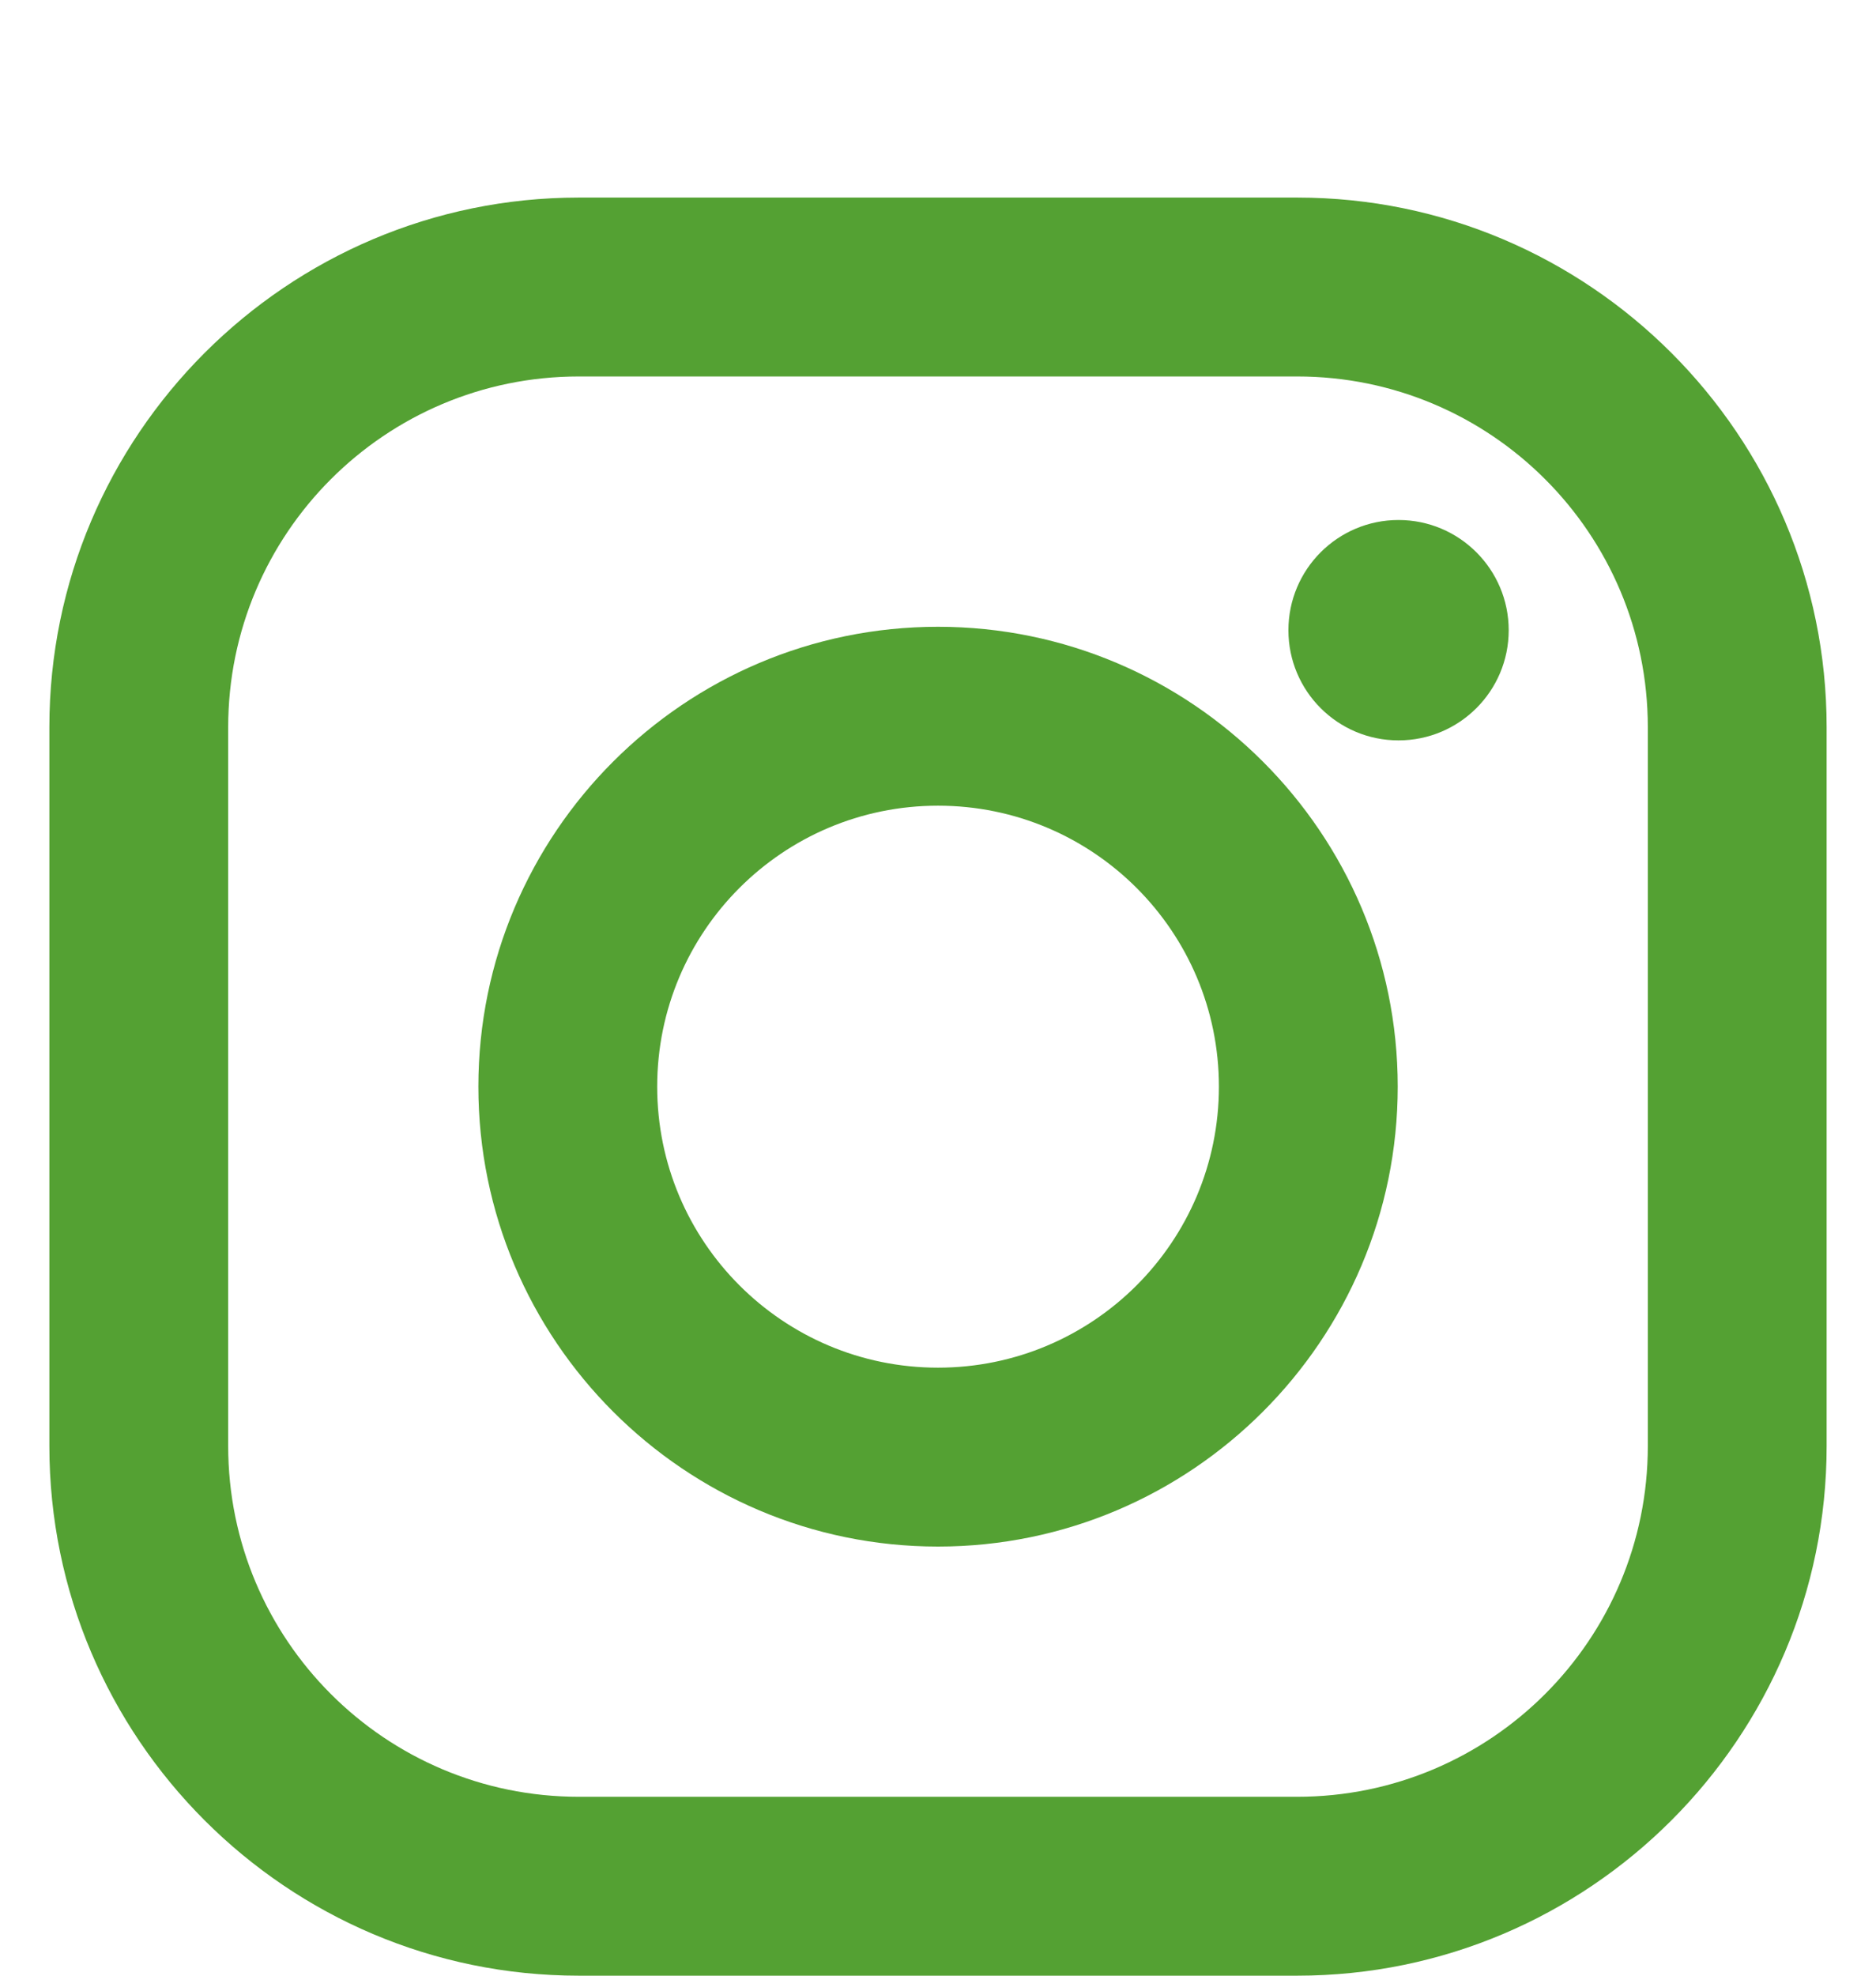
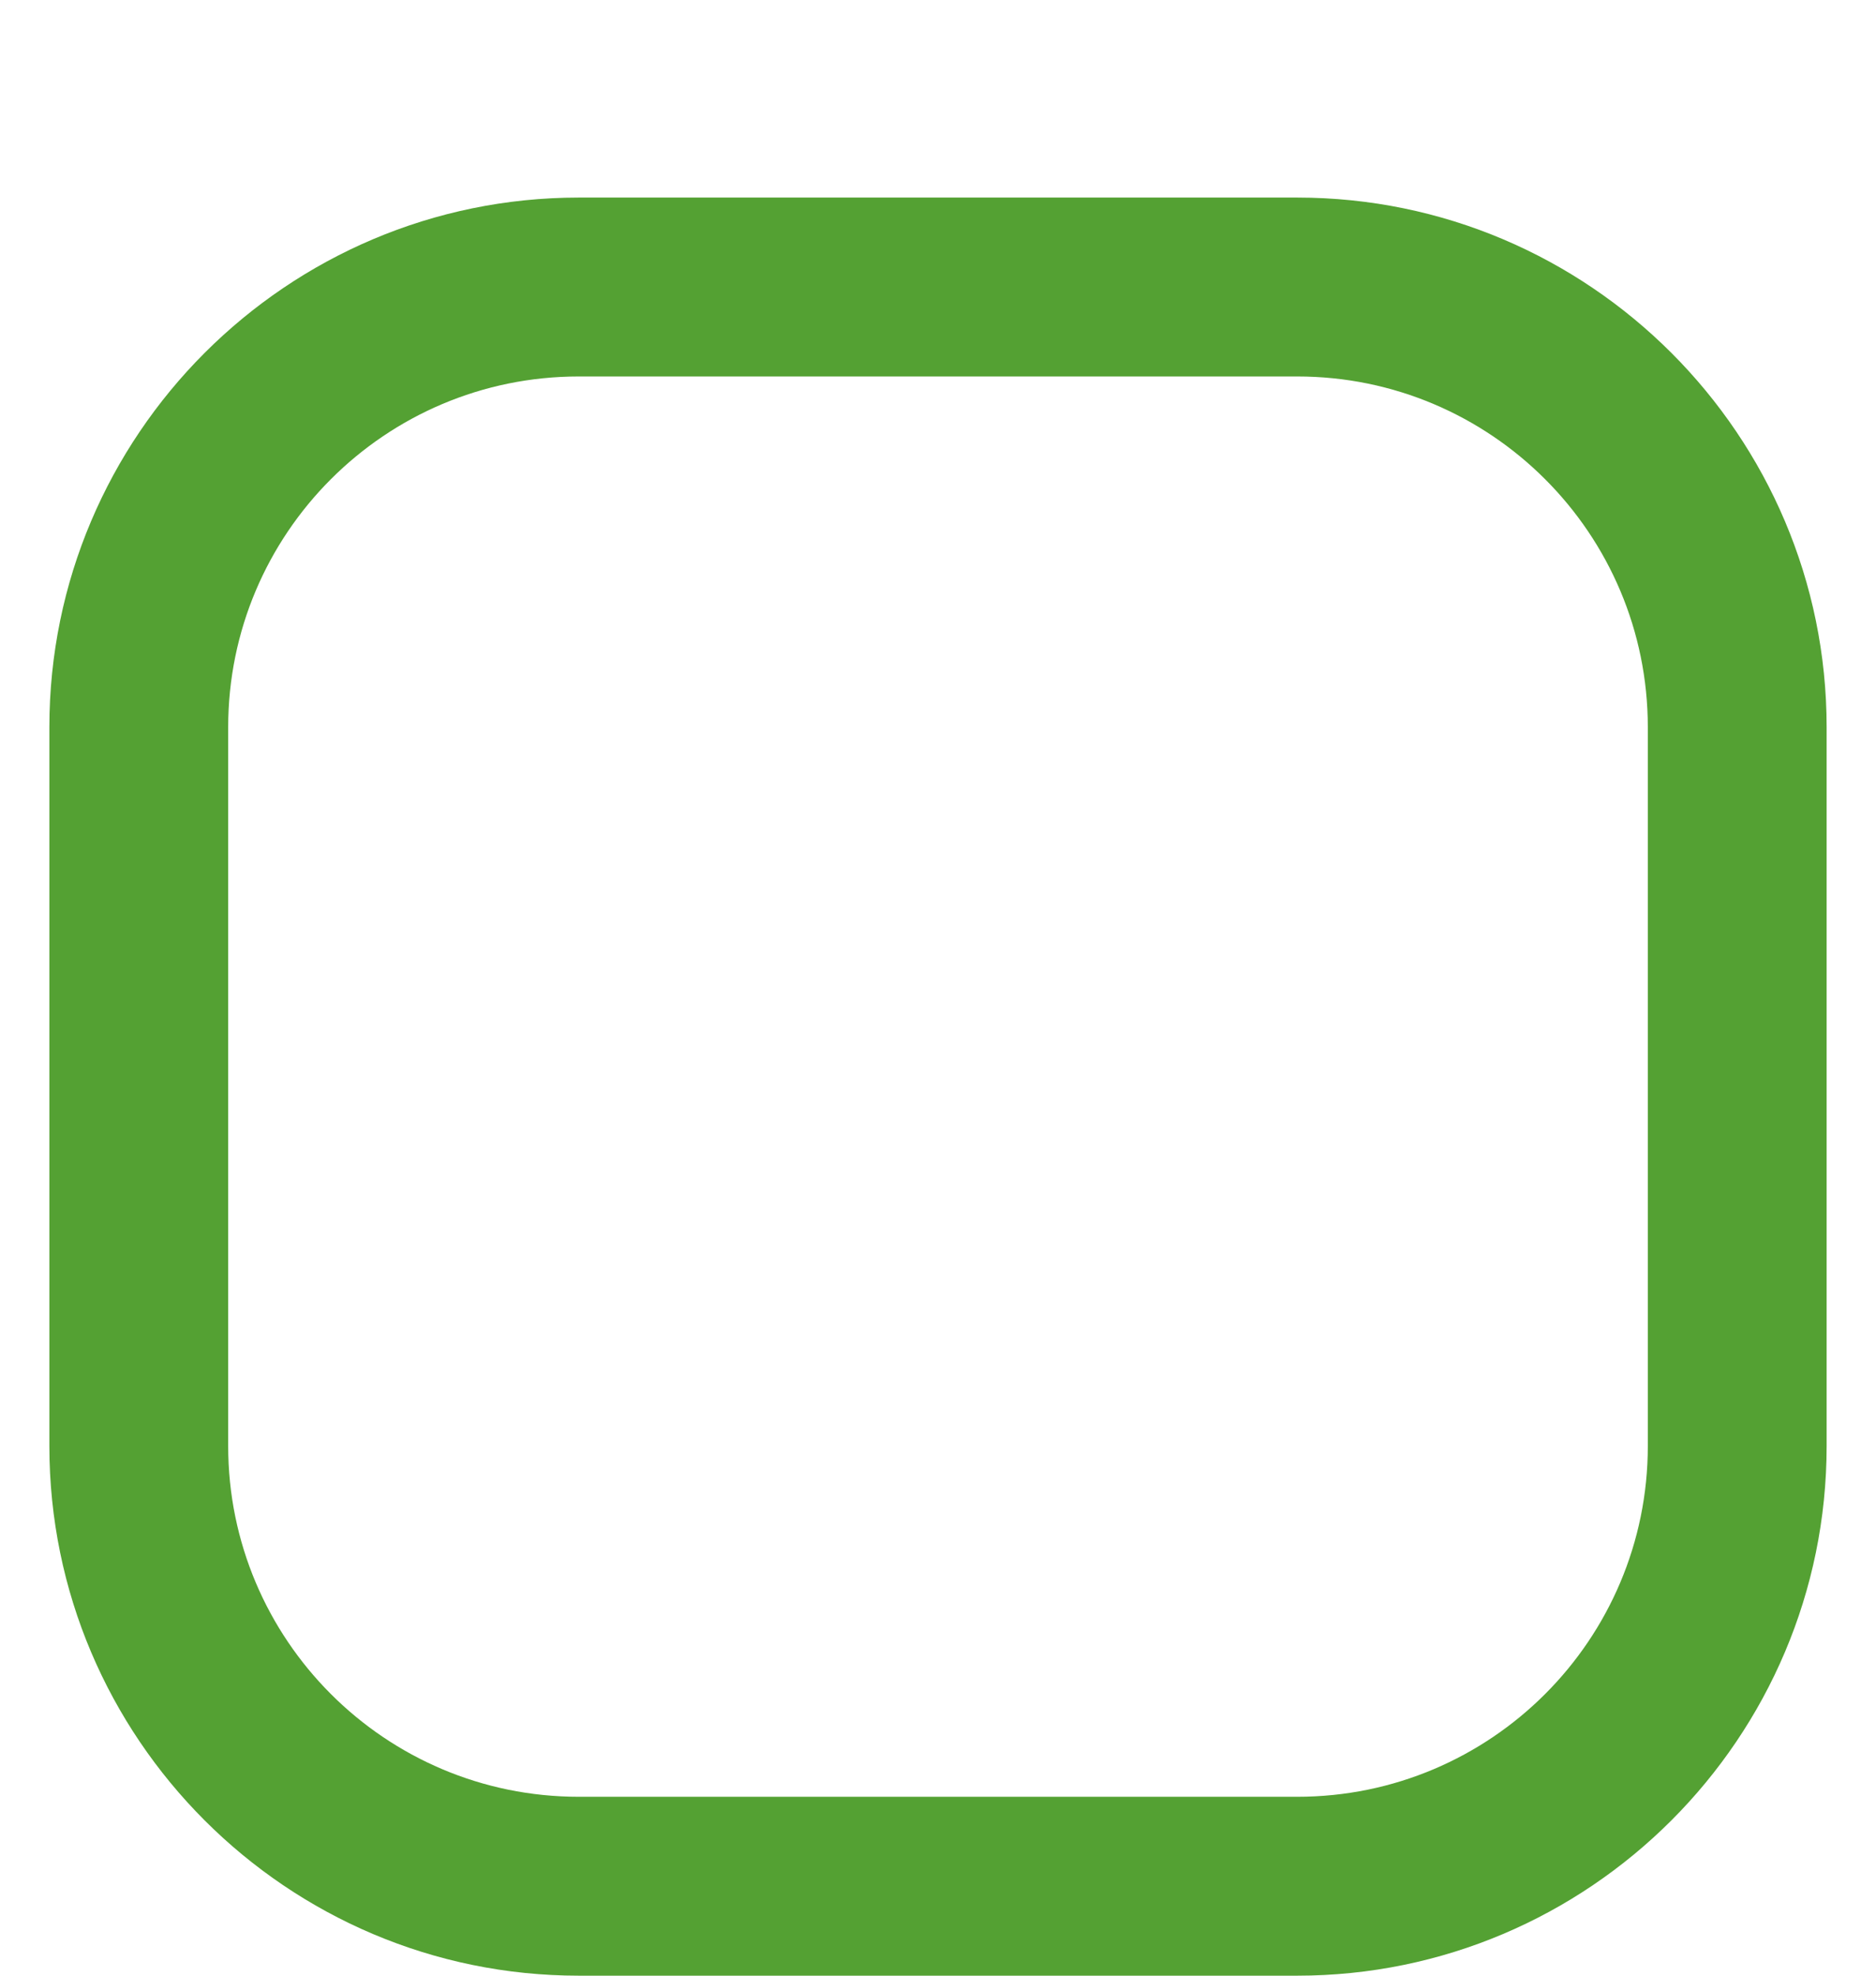
<svg xmlns="http://www.w3.org/2000/svg" width="19" height="20" viewBox="0 0 19 20" fill="none">
  <path d="M13.138 2H5.862C2.906 2 0.5 4.406 0.5 7.362V14.638C0.5 17.595 2.906 20 5.862 20H13.138C16.095 20 18.5 17.595 18.5 14.638V7.362C18.5 4.406 16.095 2 13.138 2ZM16.689 14.638C16.689 16.599 15.099 18.189 13.138 18.189H5.862C3.901 18.189 2.311 16.599 2.311 14.638V7.362C2.311 5.401 3.901 3.811 5.862 3.811H13.138C15.099 3.811 16.689 5.401 16.689 7.362V14.638Z" fill="#54A133" />
-   <path d="M9.5 6.345C6.933 6.345 4.845 8.433 4.845 11C4.845 13.567 6.933 15.656 9.5 15.656C12.067 15.656 14.156 13.567 14.156 11C14.156 8.433 12.067 6.345 9.5 6.345ZM9.5 13.845C7.929 13.845 6.656 12.571 6.656 11C6.656 9.429 7.929 8.156 9.5 8.156C11.071 8.156 12.345 9.429 12.345 11C12.345 12.571 11.071 13.845 9.5 13.845Z" fill="#54A133" />
-   <path d="M14.164 7.495C14.78 7.495 15.28 6.996 15.28 6.38C15.28 5.764 14.78 5.264 14.164 5.264C13.548 5.264 13.049 5.764 13.049 6.38C13.049 6.996 13.548 7.495 14.164 7.495Z" fill="#54A133" />
</svg>